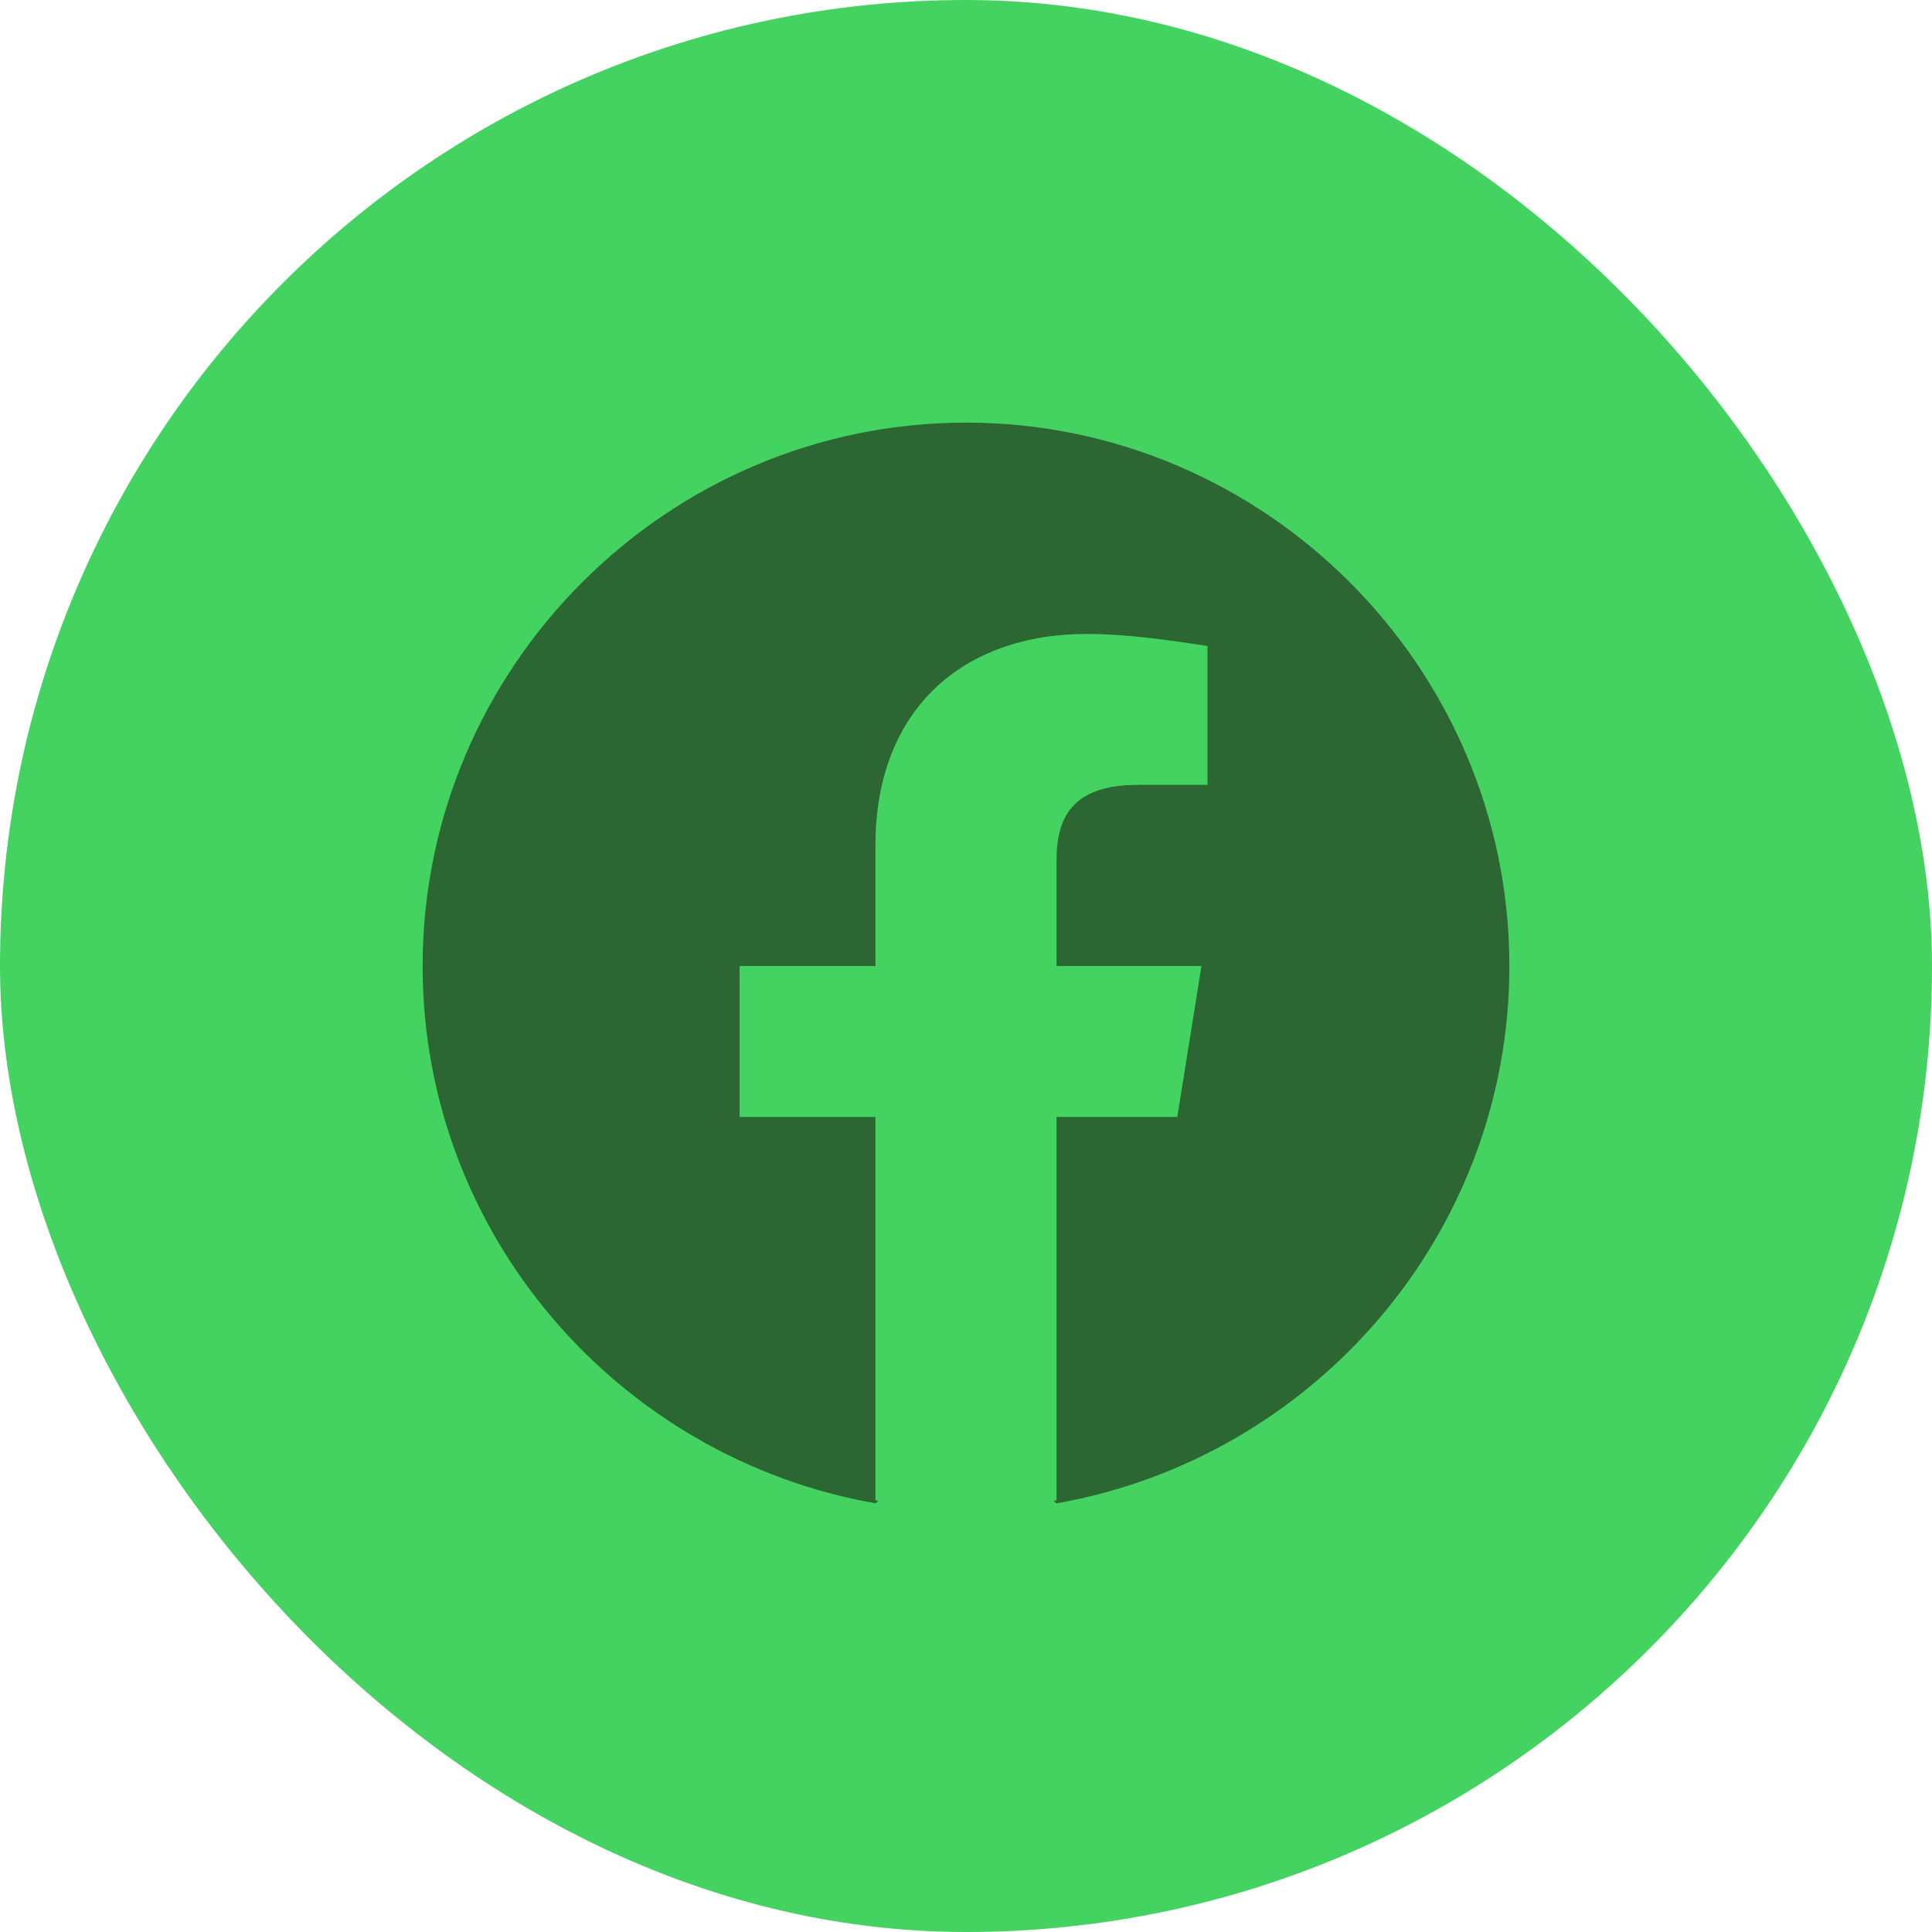
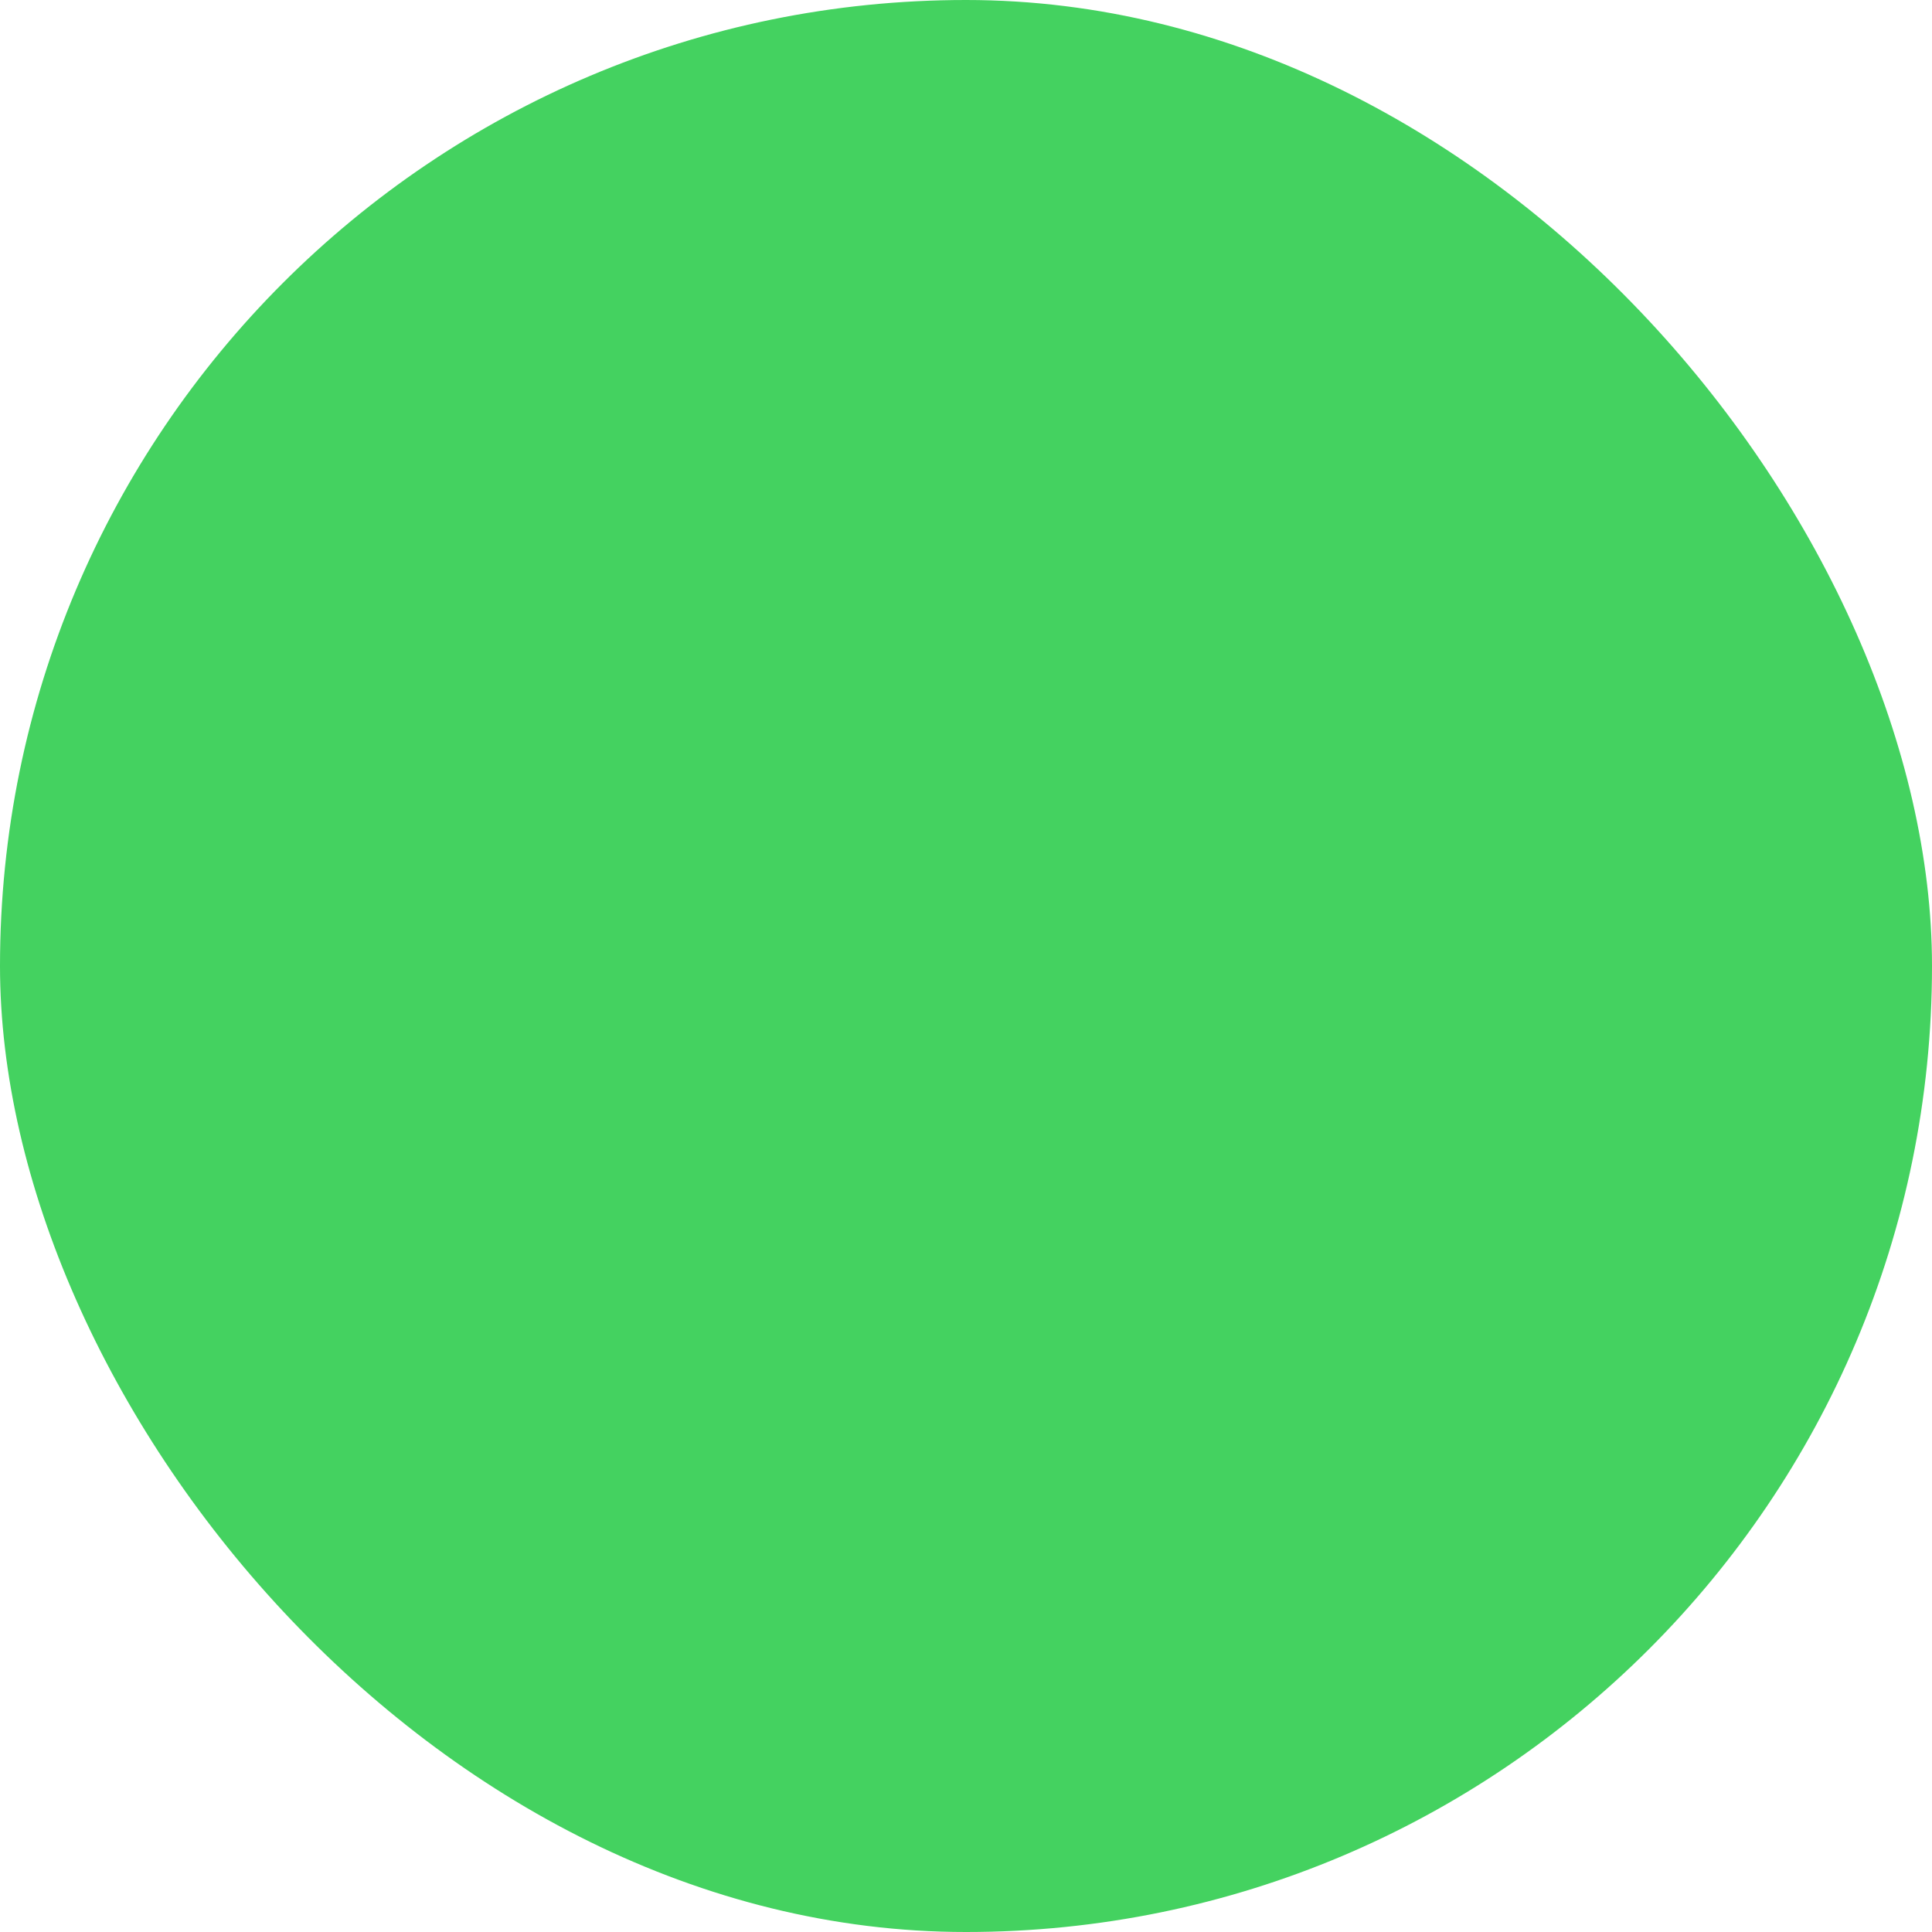
<svg xmlns="http://www.w3.org/2000/svg" width="32" height="32" viewBox="0 0 32 32" fill="none">
  <rect width="32" height="32" rx="16" fill="#44D260" />
-   <path fill-rule="evenodd" clip-rule="evenodd" d="M7 16C7 20.45 10.25 24.15 14.5 24.9L14.55 24.86C14.533 24.857 14.517 24.853 14.5 24.85V18.5H12.25V16H14.5V14C14.5 11.75 15.95 10.5 18 10.5C18.65 10.5 19.35 10.6 20 10.7V13H18.85C17.75 13 17.5 13.55 17.5 14.25V16H19.9L19.5 18.5H17.5V24.85C17.483 24.853 17.467 24.857 17.45 24.86L17.5 24.9C21.75 24.15 25 20.45 25 16C25 11.05 20.95 7 16 7C11.05 7 7 11.05 7 16Z" fill="#2B6633" />
</svg>